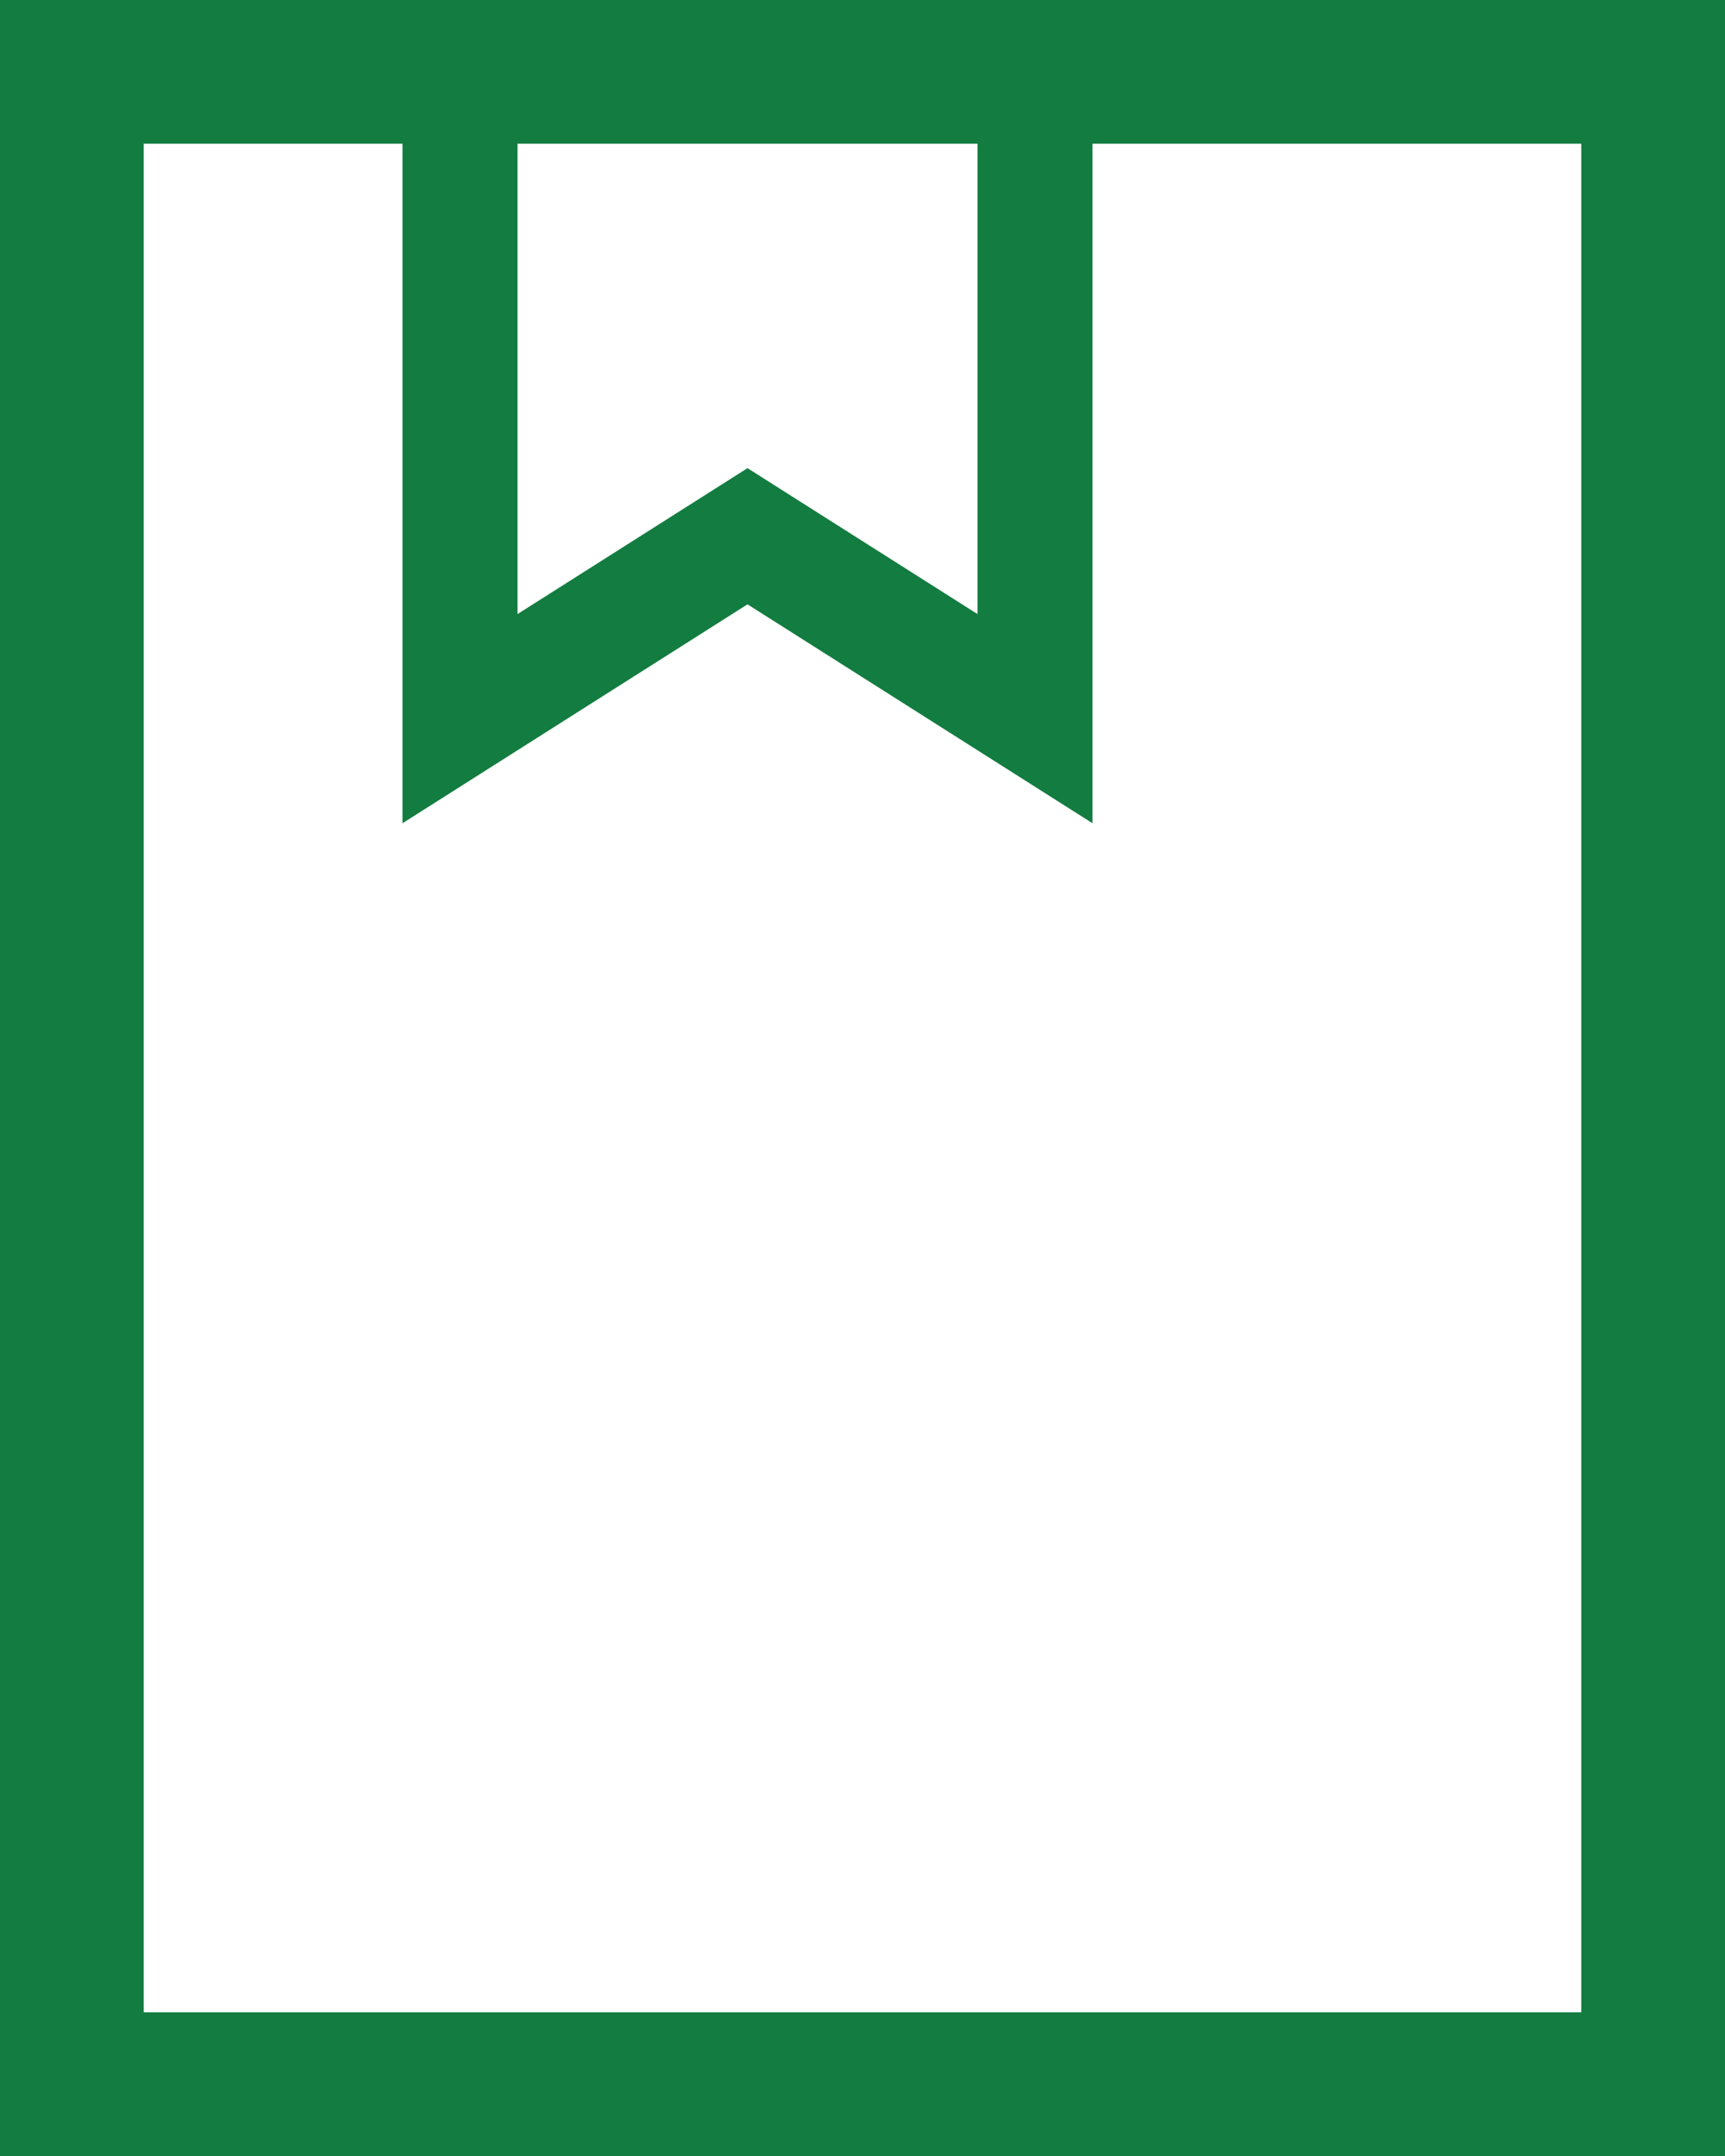
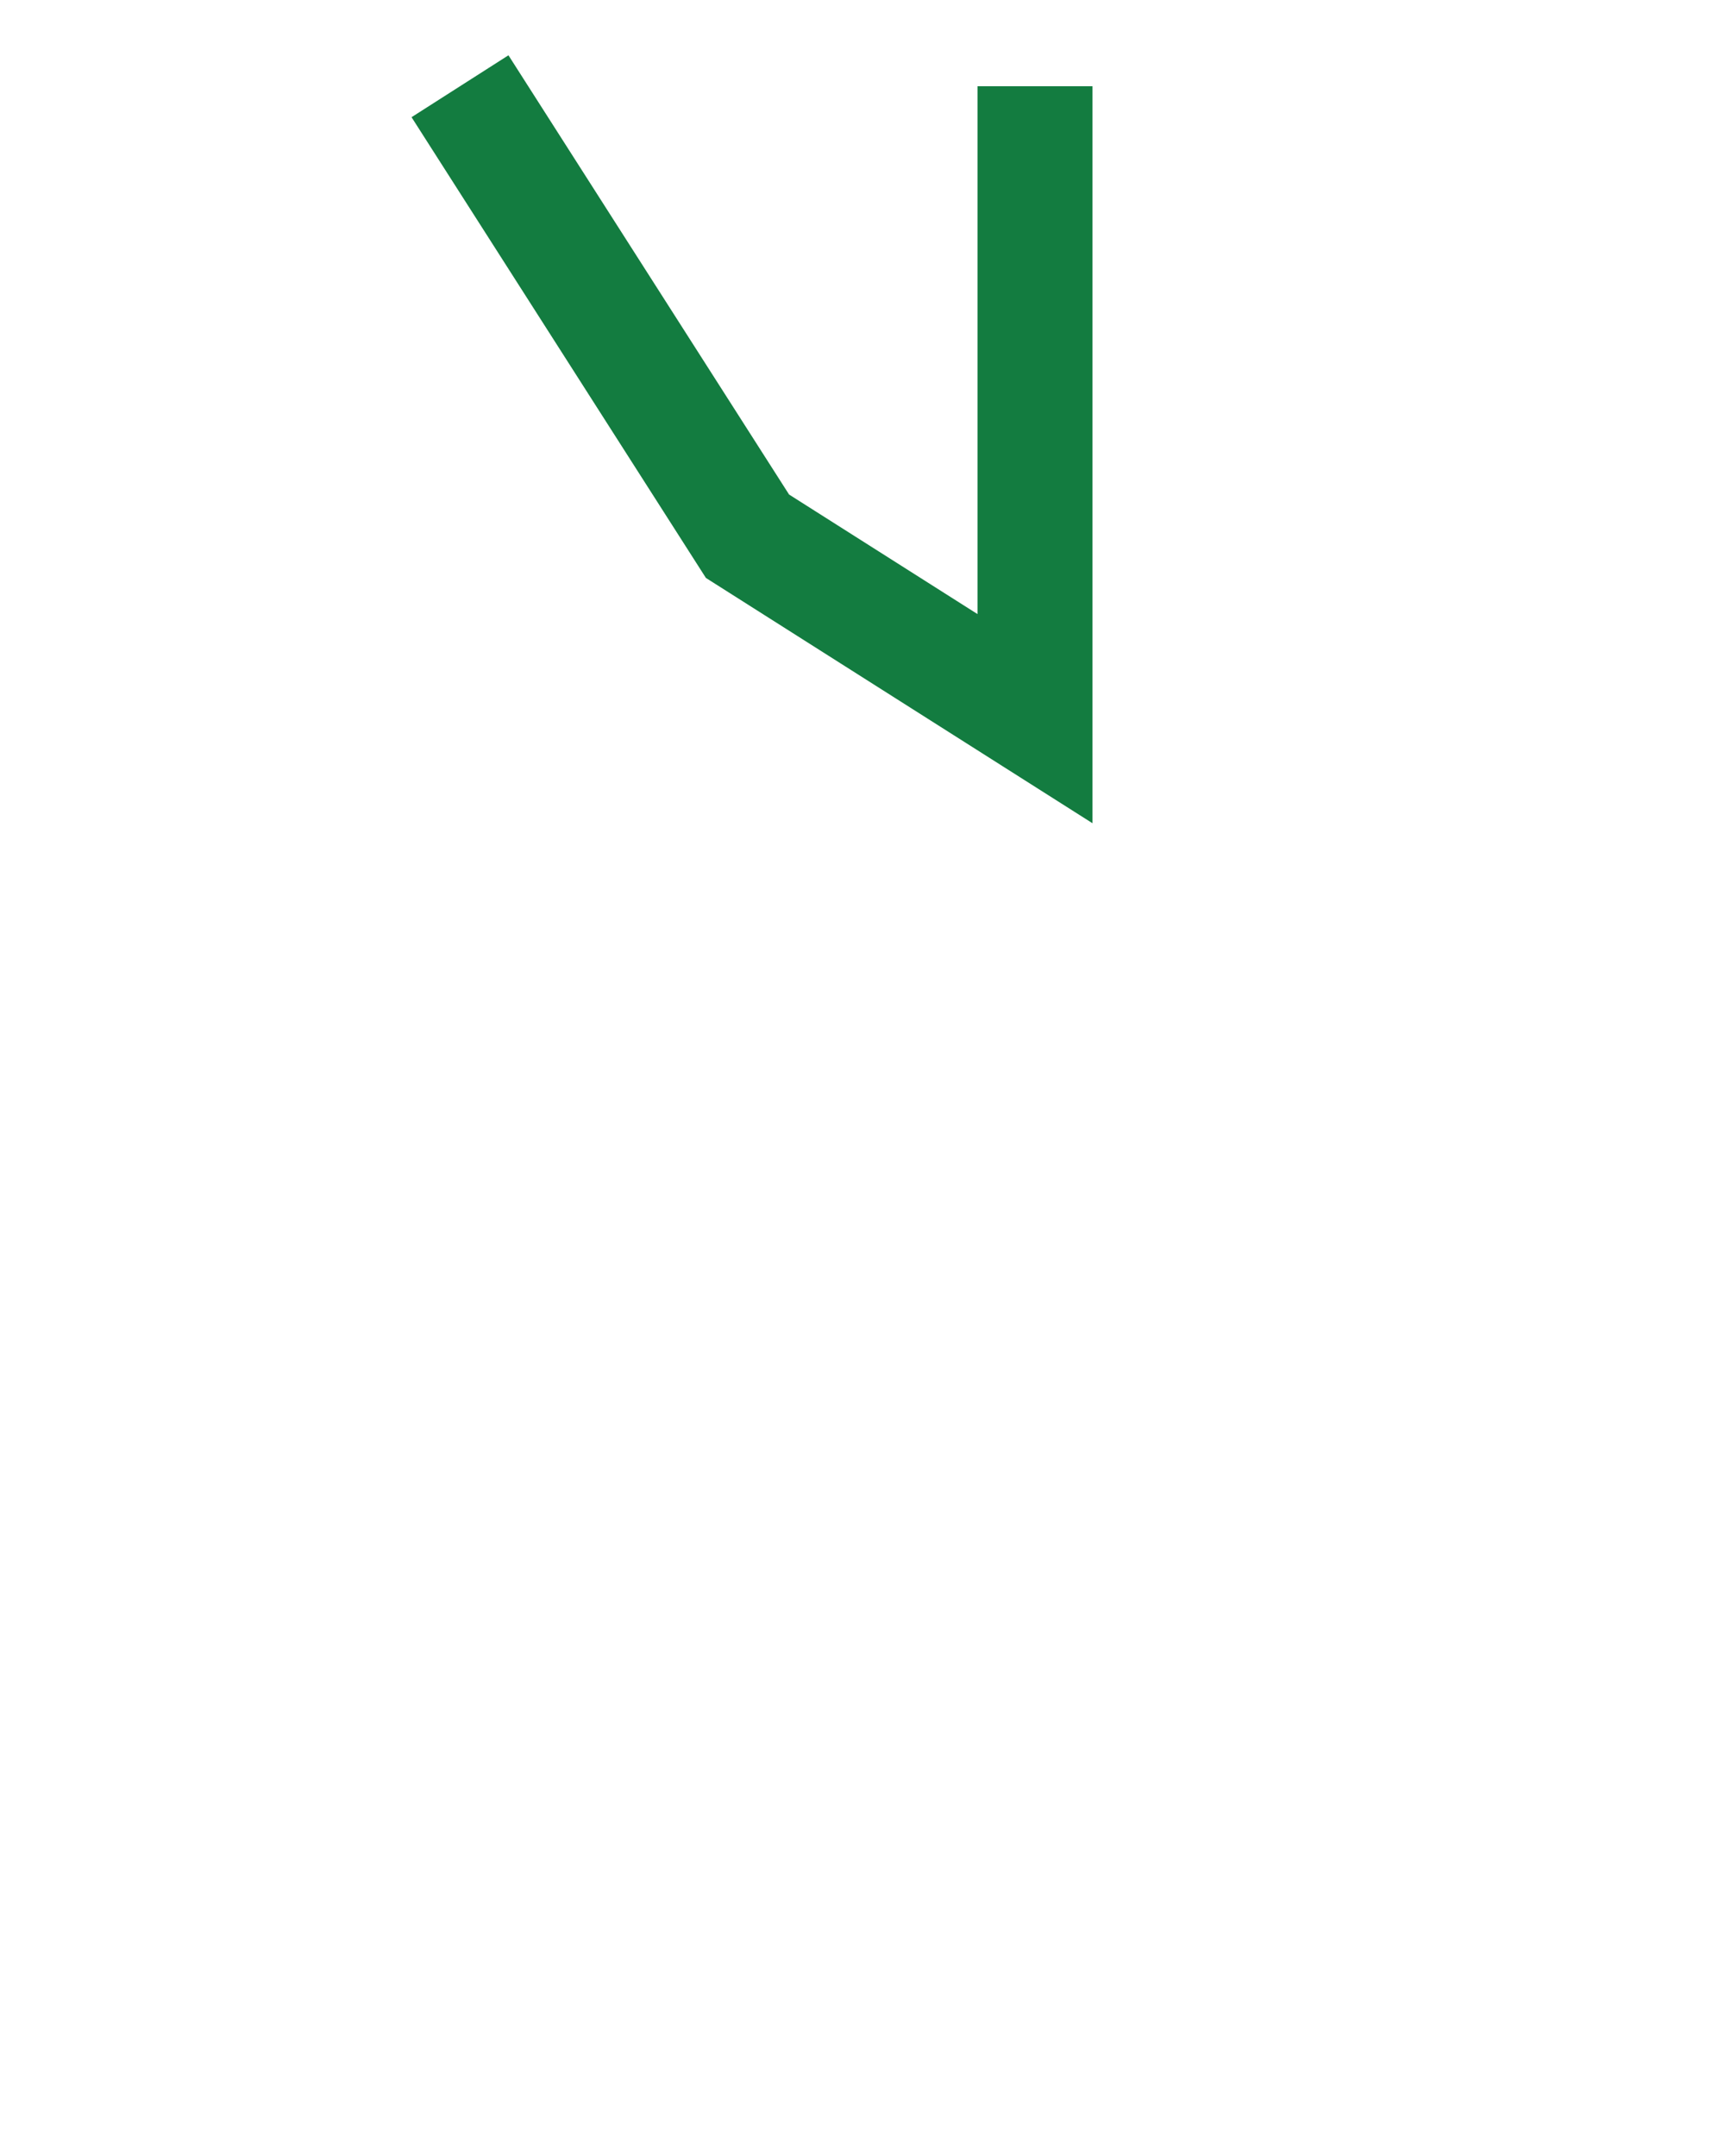
<svg xmlns="http://www.w3.org/2000/svg" width="60" height="75" viewBox="0 0 60 75" fill="none">
-   <path d="M16 3V25L26 18.654L36 25V3" stroke="#137C40" stroke-width="4" />
-   <rect x="2.5" y="2.5" width="55" height="70" stroke="#137C40" stroke-width="5" />
+   <path d="M16 3L26 18.654L36 25V3" stroke="#137C40" stroke-width="4" />
</svg>